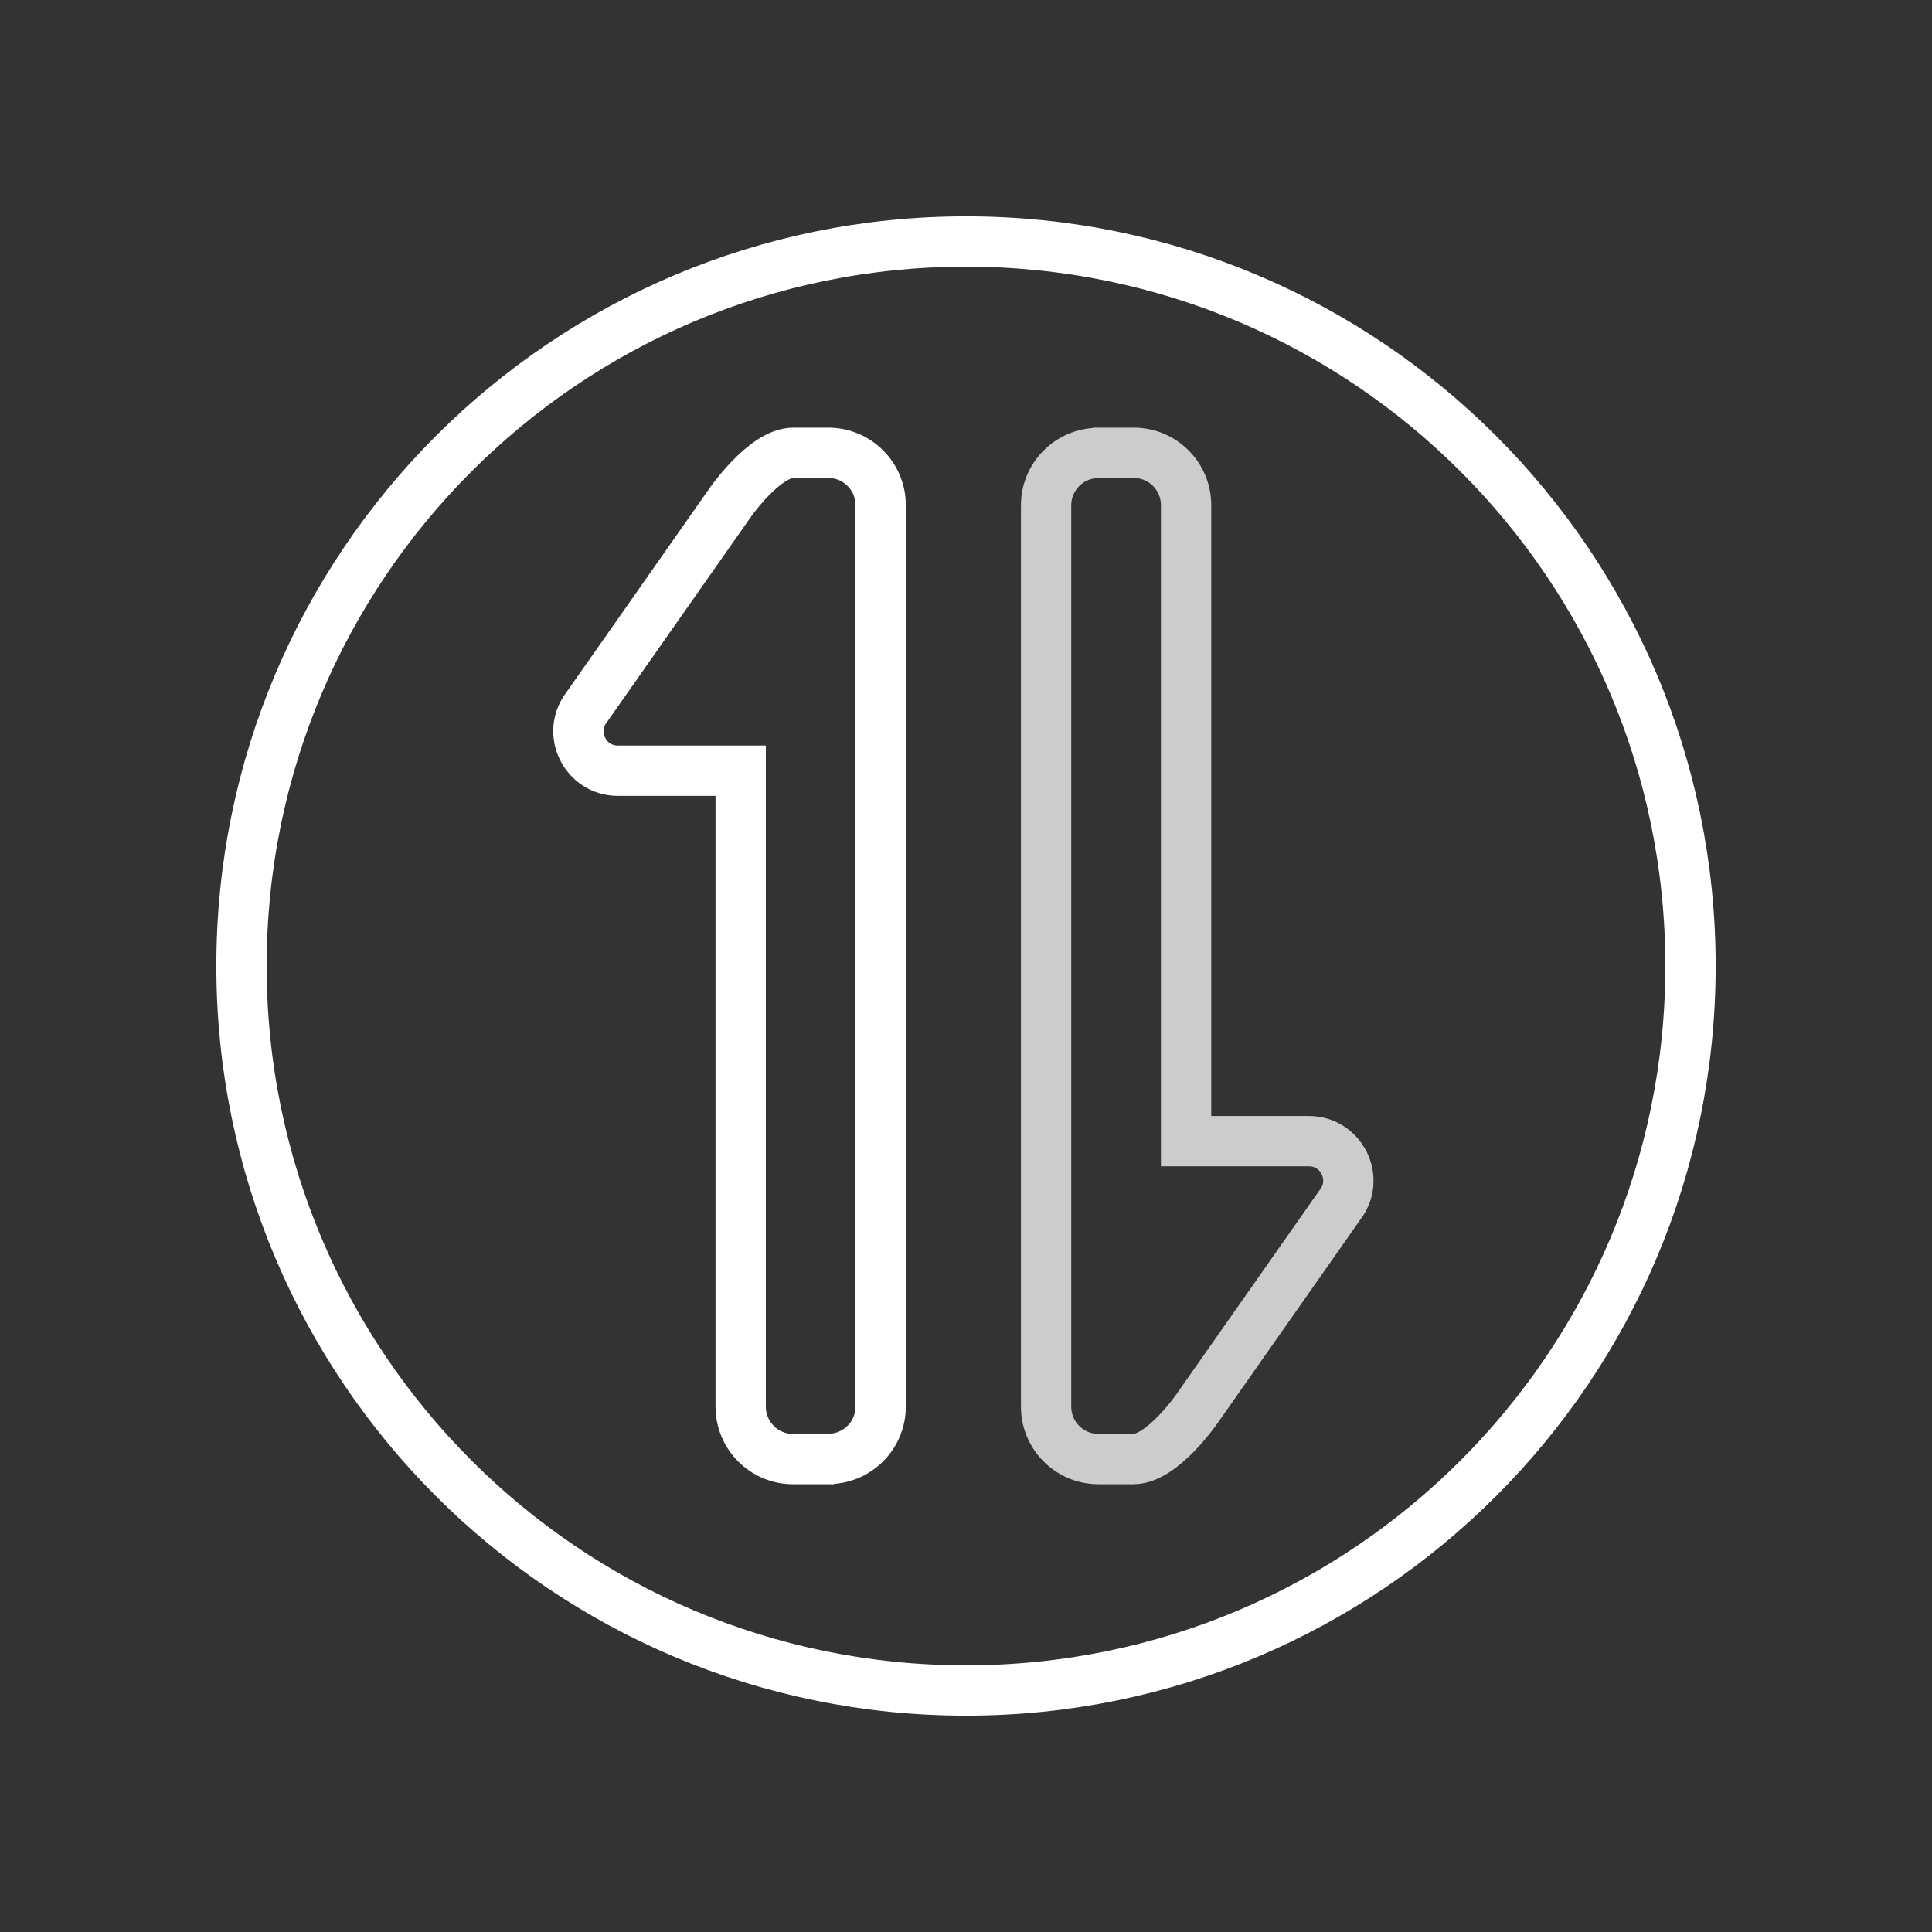
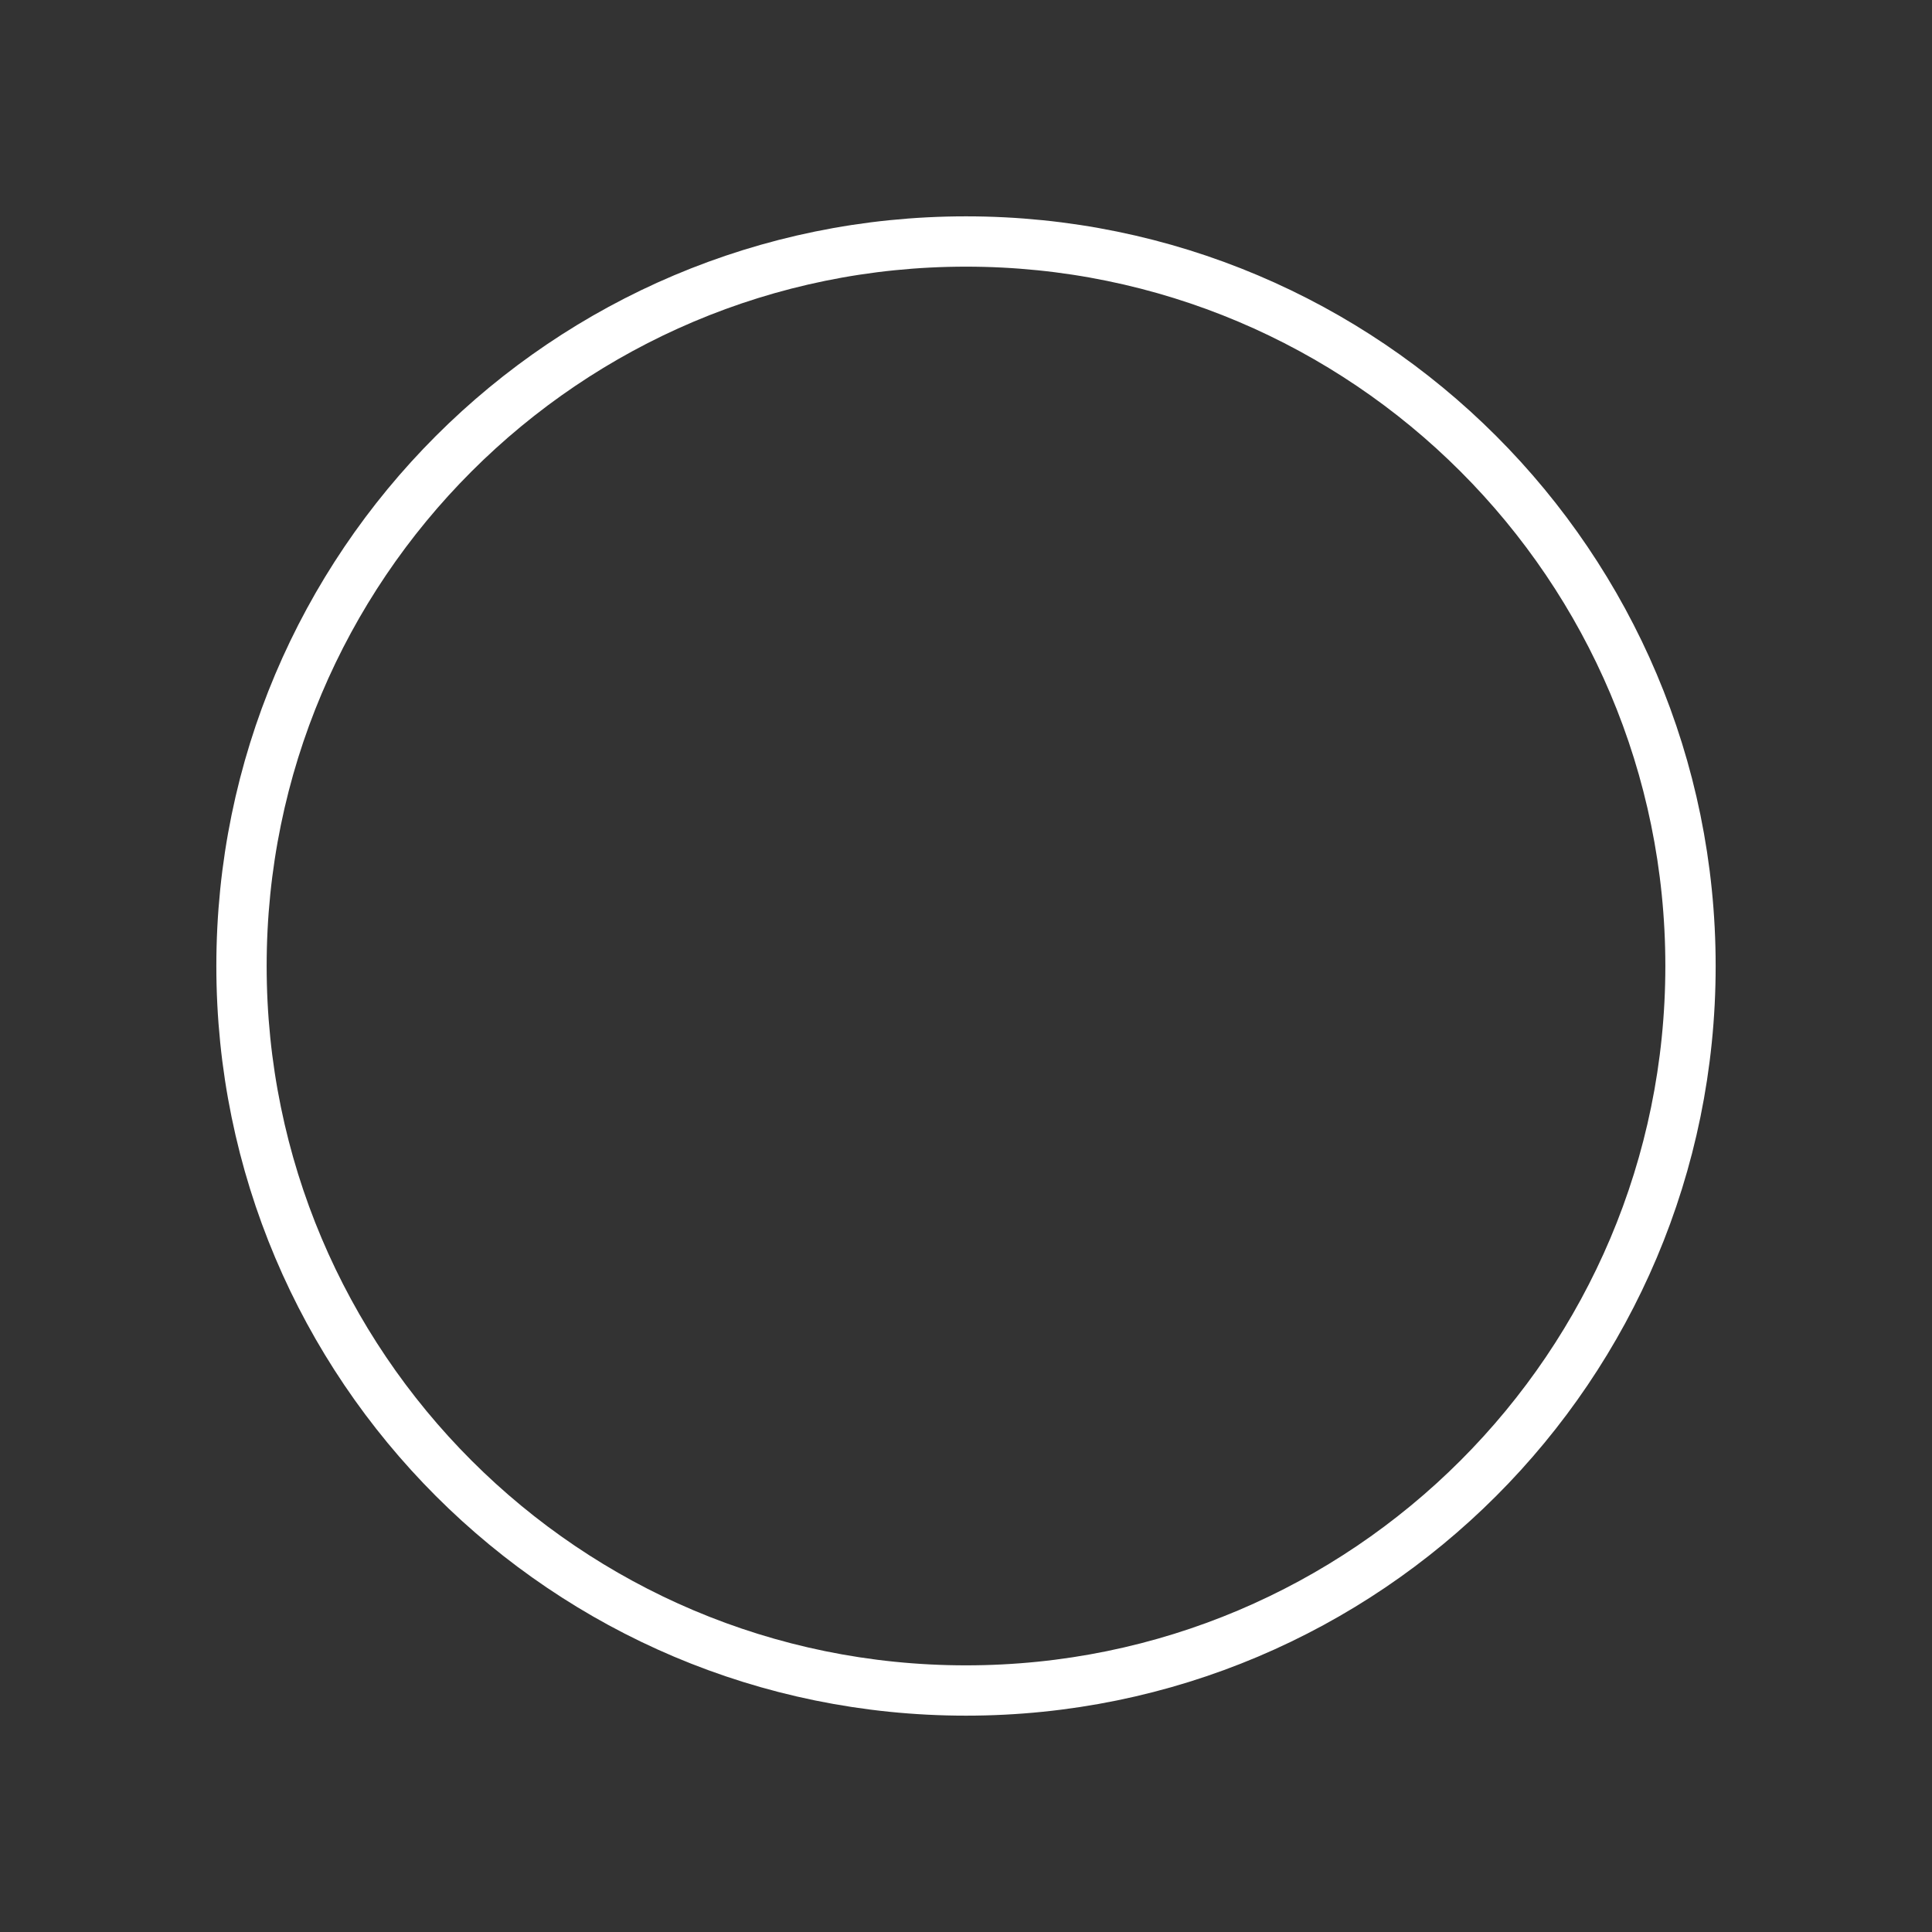
<svg xmlns="http://www.w3.org/2000/svg" fill="none" viewBox="0 0 96 96" height="96" width="96">
  <rect x="0" y="0" width="96" height="96" fill="#333333" stroke="none" />
  <path stroke-linejoin="round" stroke-linecap="round" stroke-width="2.5" stroke="white" d="M48 12C28.118 12 12 28.118 12 48C12 67.882 28.118 84 48 84C67.882 84 84 67.882 84 48C84 28.118 67.882 12 48 12Z" />
-   <path stroke-miterlimit="10" stroke-width="2.5" stroke="white" d="M41.144 72.5H39.405C37.966 72.5 36.804 71.331 36.804 69.899V38.297H30.703C29.081 38.297 28.16 36.434 29.147 35.148L36.249 25.021C36.249 25.021 37.98 22.5 39.42 22.5H41.159C42.598 22.5 43.76 23.669 43.76 25.101V69.891C43.76 71.331 42.591 72.493 41.159 72.493L41.144 72.5Z" />
-   <path stroke-miterlimit="10" stroke-width="2.5" stroke="white" d="M54.596 22.5H56.335C57.774 22.5 58.936 23.669 58.936 25.101V56.703H65.037C66.659 56.703 67.58 58.566 66.594 59.852L59.491 69.979C59.491 69.979 57.76 72.5 56.32 72.5H54.581C53.142 72.5 51.98 71.331 51.98 69.899V25.108C51.98 23.669 53.149 22.507 54.581 22.507L54.596 22.5Z" opacity="0.75" />
</svg>